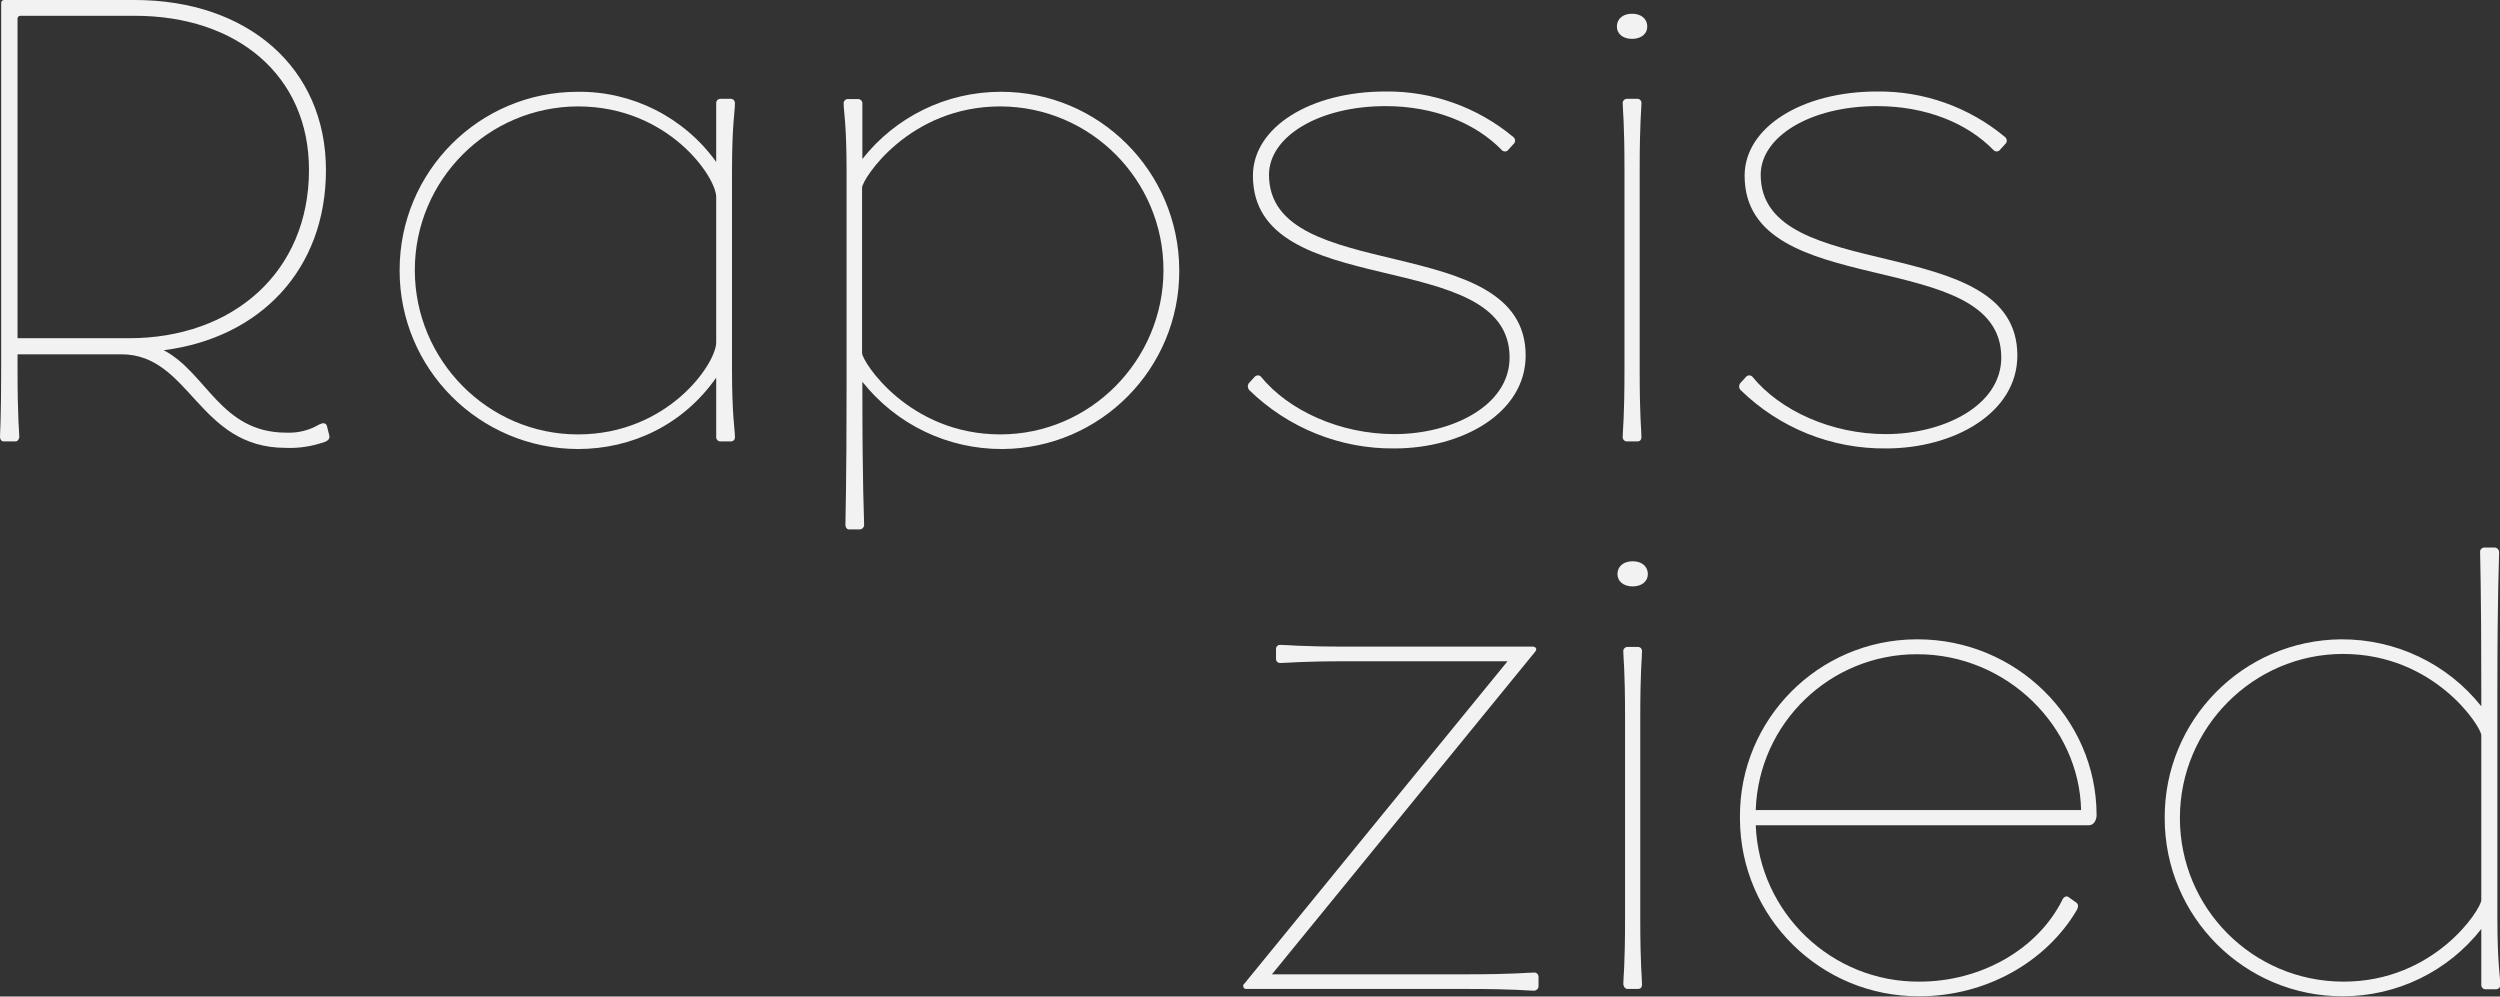
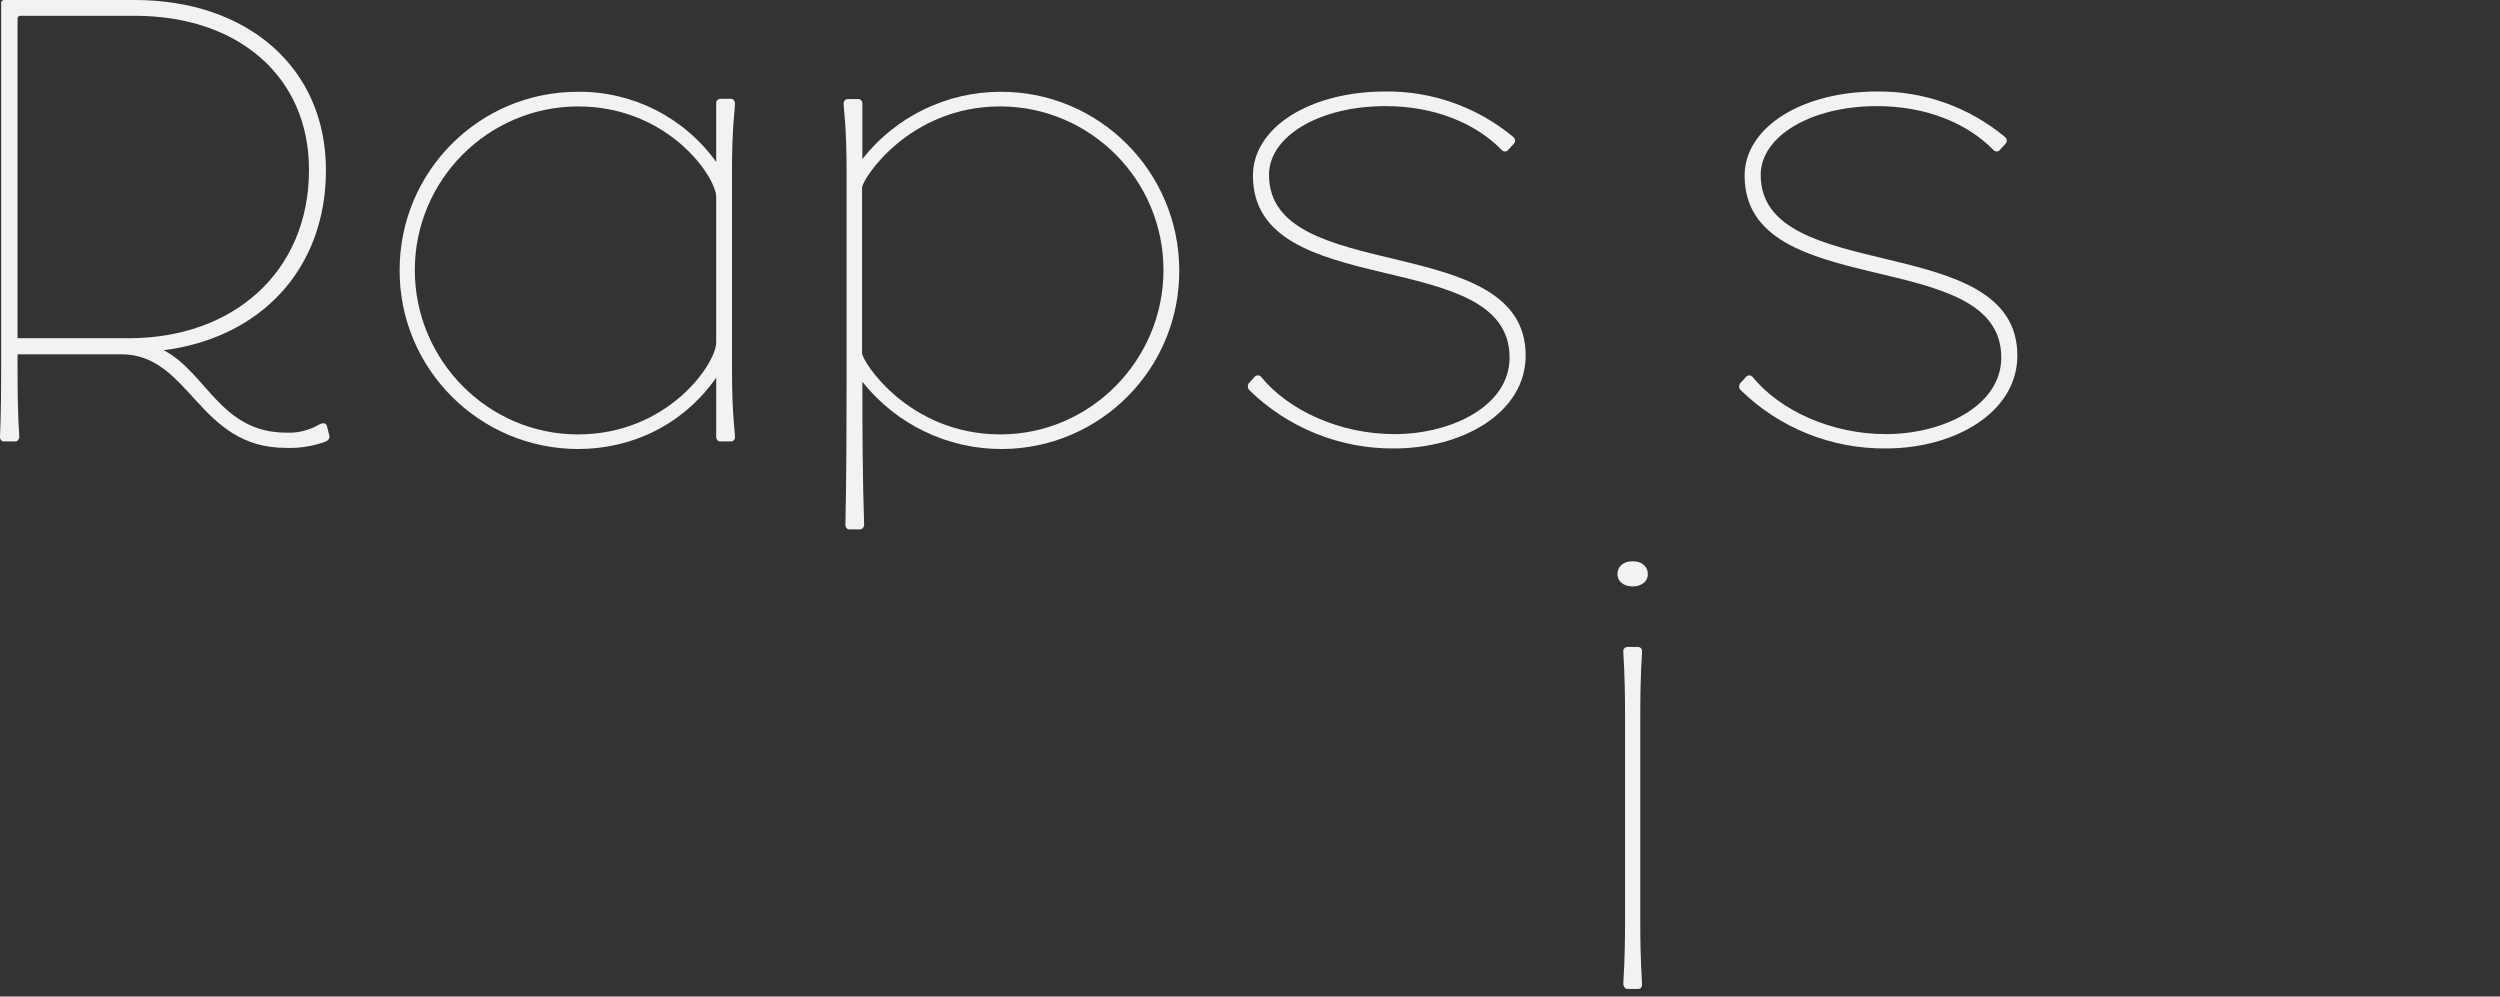
<svg xmlns="http://www.w3.org/2000/svg" id="Layer_1" x="0px" y="0px" viewBox="0 0 855.2 340.9" style="enable-background:new 0 0 855.2 340.9;" xml:space="preserve">
  <rect x="0" y="0" width="855.2" height="340.9" fill="#333333" stroke="none" />
  <style type="text/css"> .st0{fill:#F2F2F2;} </style>
  <g id="Layer_2_1_">
    <g id="Layer_1-2">
      <path class="st0" d="M0,149.4c0-1.8,0.4-5.2,0.4-24.2V1.2C0.3,0.6,0.7,0.1,1.3,0c0.1,0,0.2,0,0.3,0h44.5 c38.5,0,65.4,23.1,65.4,58.2c0,34-22.5,57.4-55.5,61.6c14.7,7.7,19.5,28.2,41.9,28.2c4,0.2,7.9-0.8,11.3-2.8 c1.2-0.6,2.2-0.6,2.6,0.4l0.8,3.2c0.4,1.2-0.4,2-1.6,2.4c-4.3,1.5-8.8,2.2-13.3,2c-30,0-32.6-32-56.2-32H6v4.4 c0,18.7,0.6,21.9,0.6,23.8c0,0.8-0.6,1.6-1.2,1.6H1.2C0.6,151,0,150.4,0,149.4z M44.1,115.7c35.6,0,61.6-22.6,61.6-57.6 c0-32.2-24.5-52.7-59.6-52.7H7c-0.5,0-0.9,0.3-1,0.8v109.5L44.1,115.7z" />
      <path class="st0" d="M136.7,92.4c0-33.7,27.2-61,60.9-61c0,0,0.1,0,0.1,0c18.7-0.2,36.4,8.8,47.3,24v-20c-0.1-0.8,0.5-1.5,1.3-1.6 c0.1,0,0.2,0,0.3,0h3.4c0.8,0,1.4,0.7,1.4,1.4c0,0.1,0,0.1,0,0.2c0,3.2-1,6.7-1,23.8v66.6c0,16.9,1,20.9,1,23.6 c0.1,0.8-0.4,1.5-1.2,1.6c-0.1,0-0.1,0-0.2,0h-3.4c-0.8,0.1-1.5-0.5-1.6-1.3c0-0.1,0-0.2,0-0.3v-20.2 c-11.3,16.1-28.8,24.4-47.3,24.4C163.9,153.5,136.6,126.1,136.7,92.4z M245,117.1V67.4c0-6.8-16.3-31-47.3-31 c-30.8,0.1-55.8,25.2-55.8,56c0,30.8,25,56.2,55.8,56.2S245,124.4,245,117.1z" />
      <path class="st0" d="M403.4,92.4c0.2,33.6-26.9,61-60.5,61.2c-18.7,0.1-36.3-8.4-47.9-23v2.2c0,35.4,0.6,43.5,0.6,46.7 c0,0.9-0.7,1.6-1.5,1.6c0,0,0,0-0.1,0h-3.6c-0.6,0-1.2-0.6-1.2-1.6c0-3.2,0.4-11.5,0.4-49.5V59c0-16.9-1-20.9-1-23.5 c-0.1-0.8,0.5-1.5,1.2-1.6c0.1,0,0.1,0,0.2,0h3.4c0.8-0.1,1.5,0.5,1.6,1.3c0,0.1,0,0.2,0,0.3v18.9c11.4-14.5,28.8-23,47.3-23 C375.9,31.3,403.3,58.6,403.4,92.4z M294.9,64.2v56.6c0,2.8,15.9,27.8,47.3,27.8c30.8,0,55.8-25.4,55.8-56.2 c0-30.8-24.9-55.9-55.8-56C310.8,36.4,294.9,61.4,294.9,64.2z" />
      <path class="st0" d="M427.3,133.4c-0.5-0.6-0.6-1.5-0.2-2.2l2-2.2c0.6-0.7,1.6-0.8,2.2-0.2c9.5,11.7,27.2,19.7,45.7,19.7 c19.7,0,39.4-9.7,39.4-26.2c0-38.7-87.8-18.5-87.8-62.2c0-16.5,19.5-28.8,45.3-28.8c15.9-0.2,31.4,5.3,43.7,15.5 c0.7,0.5,0.9,1.5,0.4,2.2l-2,2.2c-0.5,0.7-1.4,0.8-2.1,0.3c-0.1-0.1-0.2-0.2-0.3-0.3c-8.9-9.1-23-14.9-39.6-14.9 c-23,0-39.9,10.5-39.9,23.5c0,38.2,87.8,18.7,87.8,61.8c0,19.7-21.7,31.8-44.9,31.8C458.5,153.6,440.6,146.4,427.3,133.4z" />
-       <path class="st0" d="M553.1,9.1c0-2.6,2-4.4,5.2-4.4s5.2,1.8,5.2,4.4c0,2.4-2,4.2-5.2,4.2S553.1,11.5,553.1,9.1z M555.1,149.3 c0-2.4,0.6-5.8,0.6-22.8V58.2c0-16.9-0.6-20.5-0.6-22.8c-0.1-0.8,0.5-1.5,1.3-1.6c0.1,0,0.2,0,0.3,0h3.4c0.8,0,1.4,0.6,1.4,1.4 c0,0.1,0,0.1,0,0.2c0,2.2-0.6,6-0.6,22.8v68.4c0,16.7,0.6,20.3,0.6,22.8c0,1.2-0.6,1.6-1.4,1.6h-3.4c-0.8,0.1-1.5-0.5-1.6-1.3 C555.1,149.5,555.1,149.4,555.1,149.3L555.1,149.3z" />
      <path class="st0" d="M595.4,133.4c-0.6-0.6-0.6-1.5-0.2-2.2l2-2.2c0.6-0.7,1.5-0.8,2.2-0.2c9.5,11.7,27.2,19.7,45.7,19.7 c19.7,0,39.5-9.7,39.5-26.2c0-38.7-87.8-18.5-87.8-62.2c0-16.5,19.5-28.8,45.3-28.8c15.9-0.2,31.4,5.3,43.7,15.5 c0.7,0.5,0.9,1.5,0.4,2.2l-2,2.2c-0.5,0.7-1.4,0.8-2.1,0.3c-0.1-0.1-0.2-0.2-0.3-0.3c-8.9-9.1-23-14.9-39.7-14.9 c-22.9,0-39.8,10.5-39.8,23.5c0,38.2,87.8,18.7,87.8,61.8c0,19.7-21.7,31.8-44.9,31.8C626.5,153.6,608.7,146.4,595.4,133.4z" />
-       <path class="st0" d="M425.5,336.7l90.2-110.5h-54.3c-17.1,0-20.9,0.6-23.5,0.6c-0.8,0-1.4-0.6-1.4-1.4c0-0.1,0-0.1,0-0.2v-3.2 c0-0.8,0.6-1.4,1.4-1.4c2.6,0,6.4,0.6,23.4,0.6h63c0.8,0,1.8,0.6,0.8,1.8l-90,110.3h65.8c17.7,0,21.3-0.6,23.8-0.6 c0.8-0.1,1.5,0.5,1.6,1.3c0,0,0,0.1,0,0.1v3.2c0,0.9-0.7,1.6-1.6,1.6c0,0,0,0,0,0c-2.2,0-5.8-0.6-23.4-0.6h-75.1 c-0.5,0-0.9-0.4-0.9-0.9C425.2,337.1,425.3,336.8,425.5,336.7z" />
      <path class="st0" d="M553.3,196.4c0-2.6,2-4.4,5.2-4.4s5.2,1.8,5.2,4.4c0,2.4-2,4.2-5.2,4.2S553.3,198.8,553.3,196.4z M555.3,336.7c0-2.4,0.6-5.8,0.6-22.7v-68.4c0-16.9-0.6-20.5-0.6-22.7c-0.1-0.8,0.5-1.5,1.3-1.6c0.1,0,0.2,0,0.3,0h3.4 c0.8,0,1.4,0.6,1.4,1.4c0,0.1,0,0.1,0,0.2c0,2.2-0.6,6-0.6,22.7v68.4c0,16.7,0.6,20.3,0.6,22.7c0,1.2-0.6,1.6-1.4,1.6H557 c-0.8,0.1-1.5-0.5-1.6-1.3C555.3,336.9,555.3,336.8,555.3,336.7L555.3,336.7z" />
-       <path class="st0" d="M595.2,279.5c-0.2-33.4,26.8-60.6,60.2-60.8c0.2,0,0.4,0,0.6,0c33.6,0,61.2,27,61.2,60.2 c0,1.4-0.8,3.4-2.6,3.4h-114c1.2,30,26,53.7,56,53.5c21.1,0,40.5-11.1,48.9-28c0.4-1,1.4-1.4,2-1l2.8,2c0.8,0.6,0.6,1.6,0.2,2.4 c-10.5,17.9-31.2,29.6-53.9,29.6c-33.7,0.2-61.2-26.9-61.4-60.6C595.2,280,595.2,279.8,595.2,279.5z M711.9,277.1 c-0.6-28.6-25.4-53.3-56-53.3c-29.8-0.1-54.3,23.5-55.3,53.3H711.9z" />
-       <path class="st0" d="M740.5,279.9c-0.2-33.5,26.7-60.9,60.3-61.2c18.7-0.1,36.4,8.3,48,22.9v-6c0-35.4-0.4-43.5-0.4-46.7 c-0.1-0.8,0.5-1.5,1.3-1.6c0,0,0.1,0,0.2,0h3.6c0.8,0.1,1.4,0.8,1.4,1.6c0,3.2-0.6,11.5-0.6,49.5v74.9c0,16.9,1,20.7,1,23.5 c0.1,0.8-0.5,1.5-1.3,1.6c0,0-0.1,0-0.2,0h-3.4c-0.8,0.1-1.5-0.5-1.6-1.3c0-0.1,0-0.2,0-0.3v-19c-11.4,14.5-28.8,23-47.3,23 C767.8,340.9,740.5,313.6,740.5,279.9z M848.8,307.9v-56.4c0-2.8-15.9-27.8-47.3-27.8c-30.8,0-55.8,25.4-55.8,56.1 c0,30.9,24.9,55.9,55.8,56C832.9,335.9,848.8,310.9,848.8,307.9L848.8,307.9z" />
    </g>
  </g>
</svg>